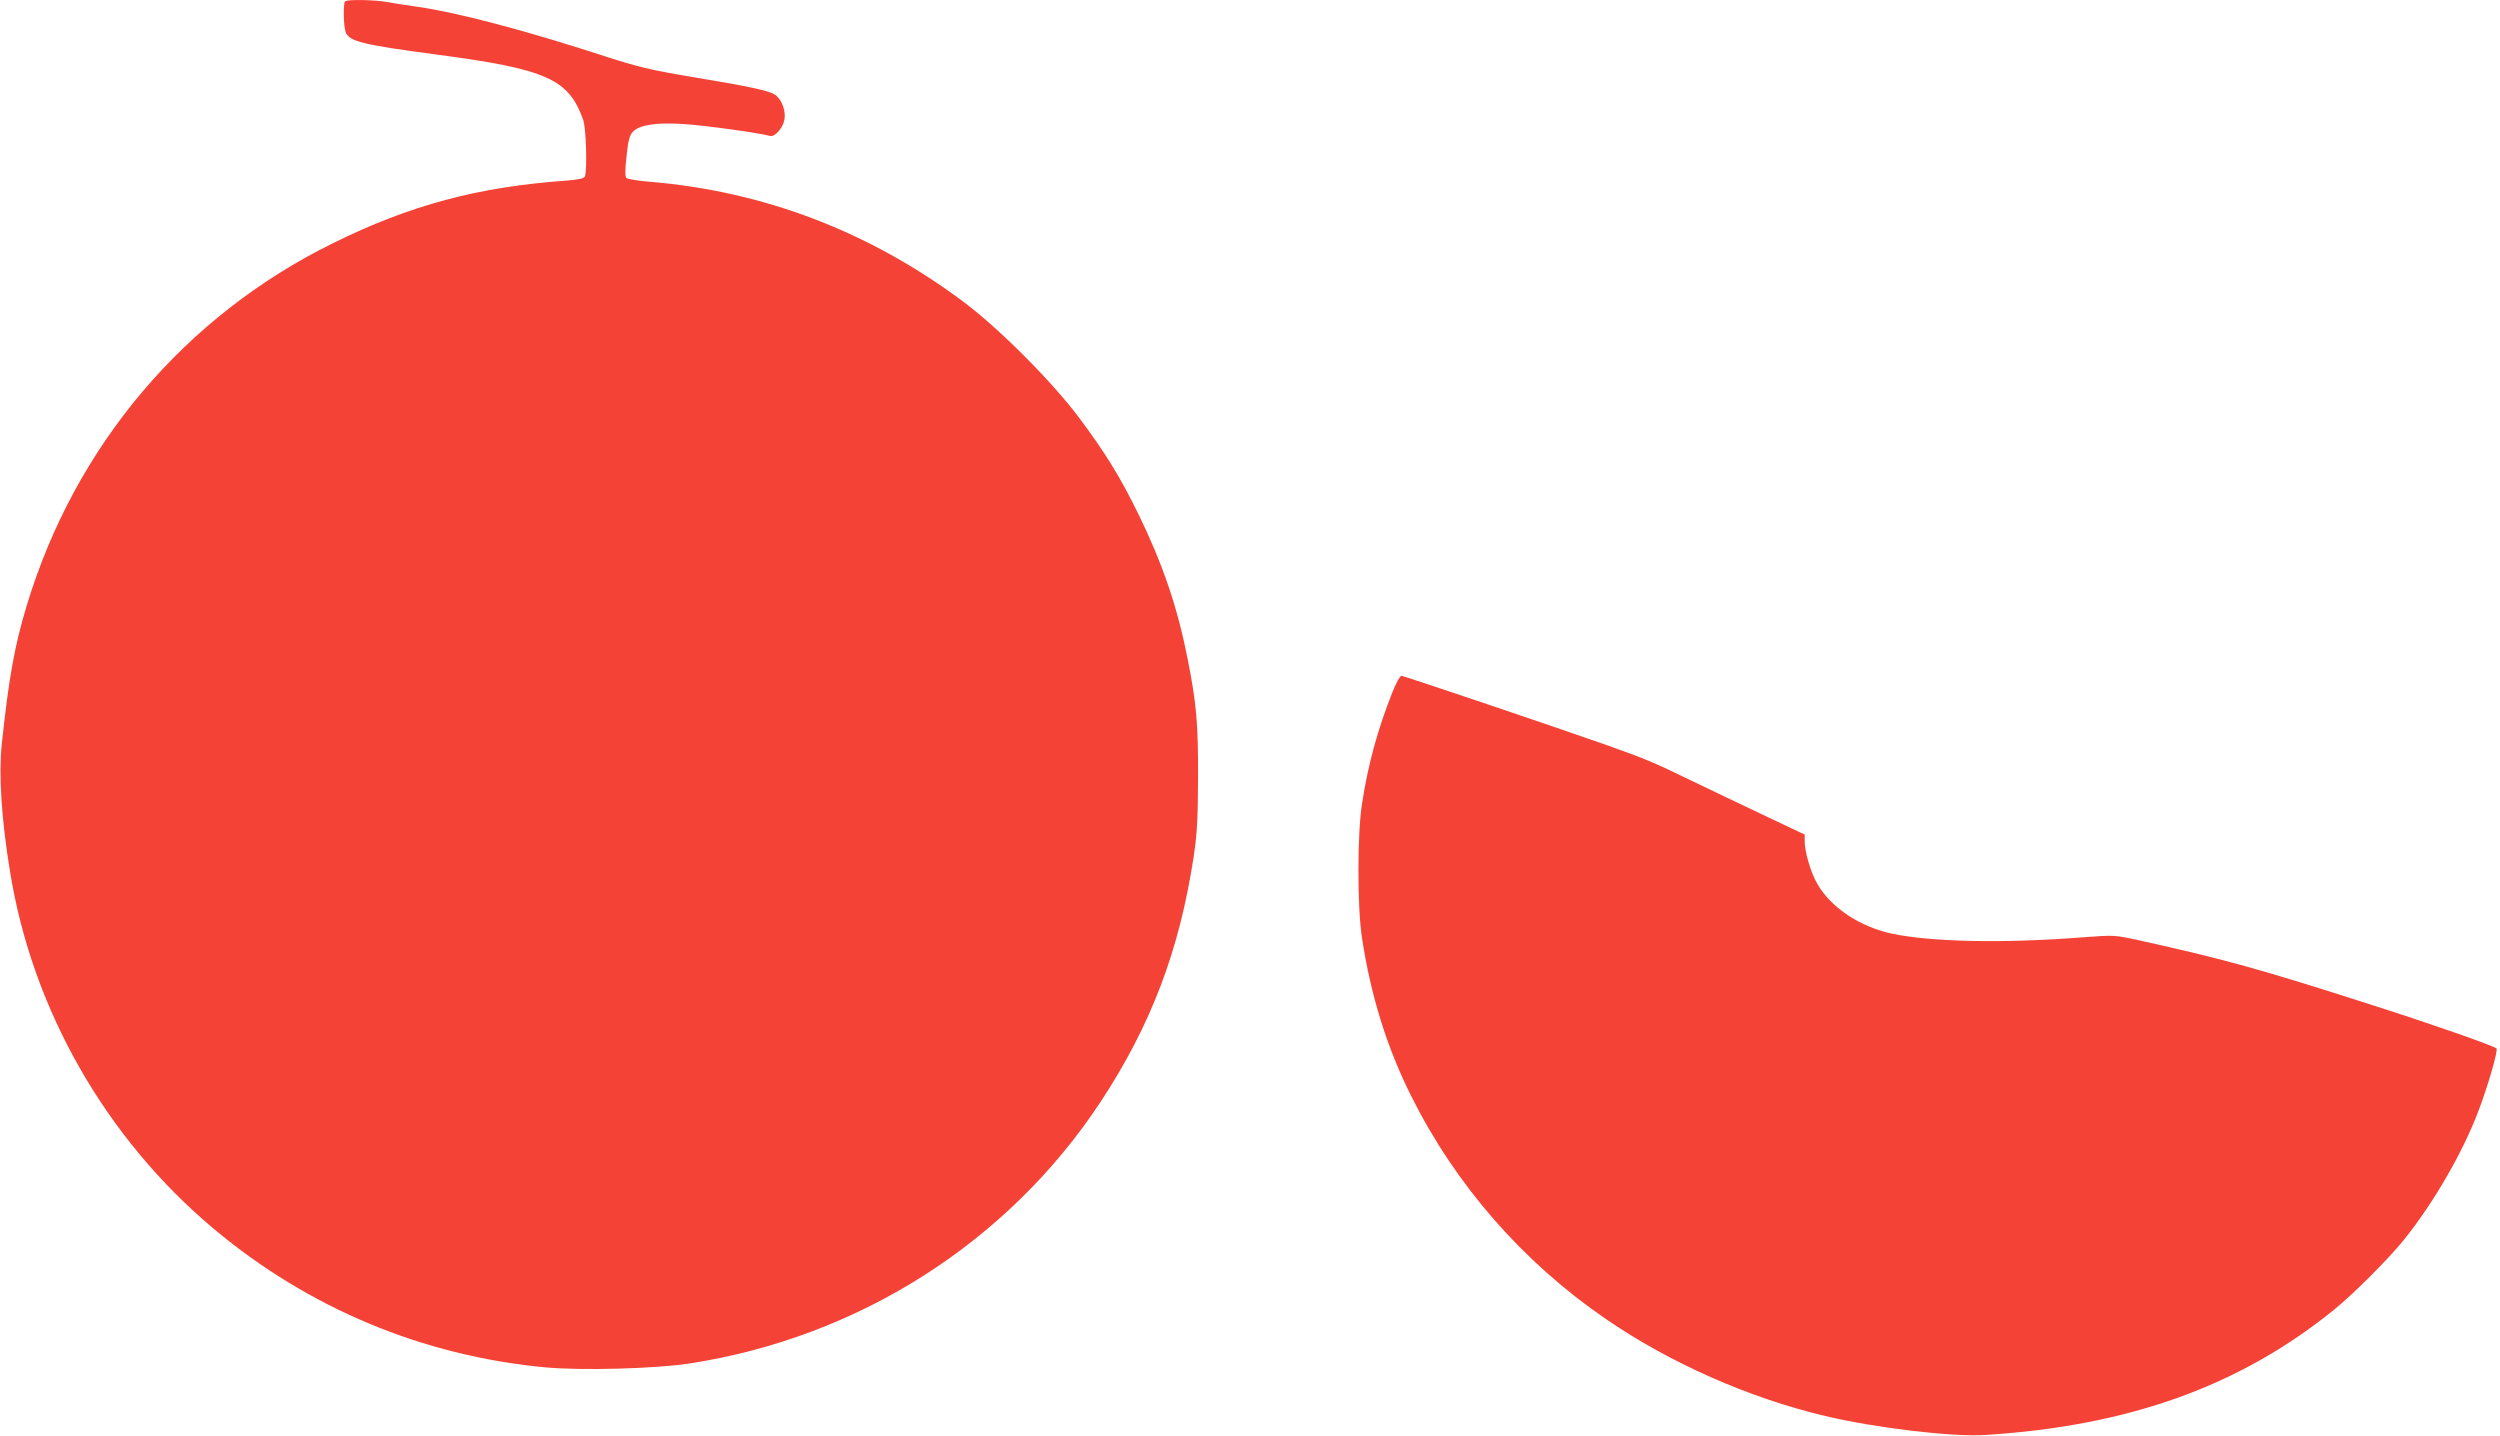
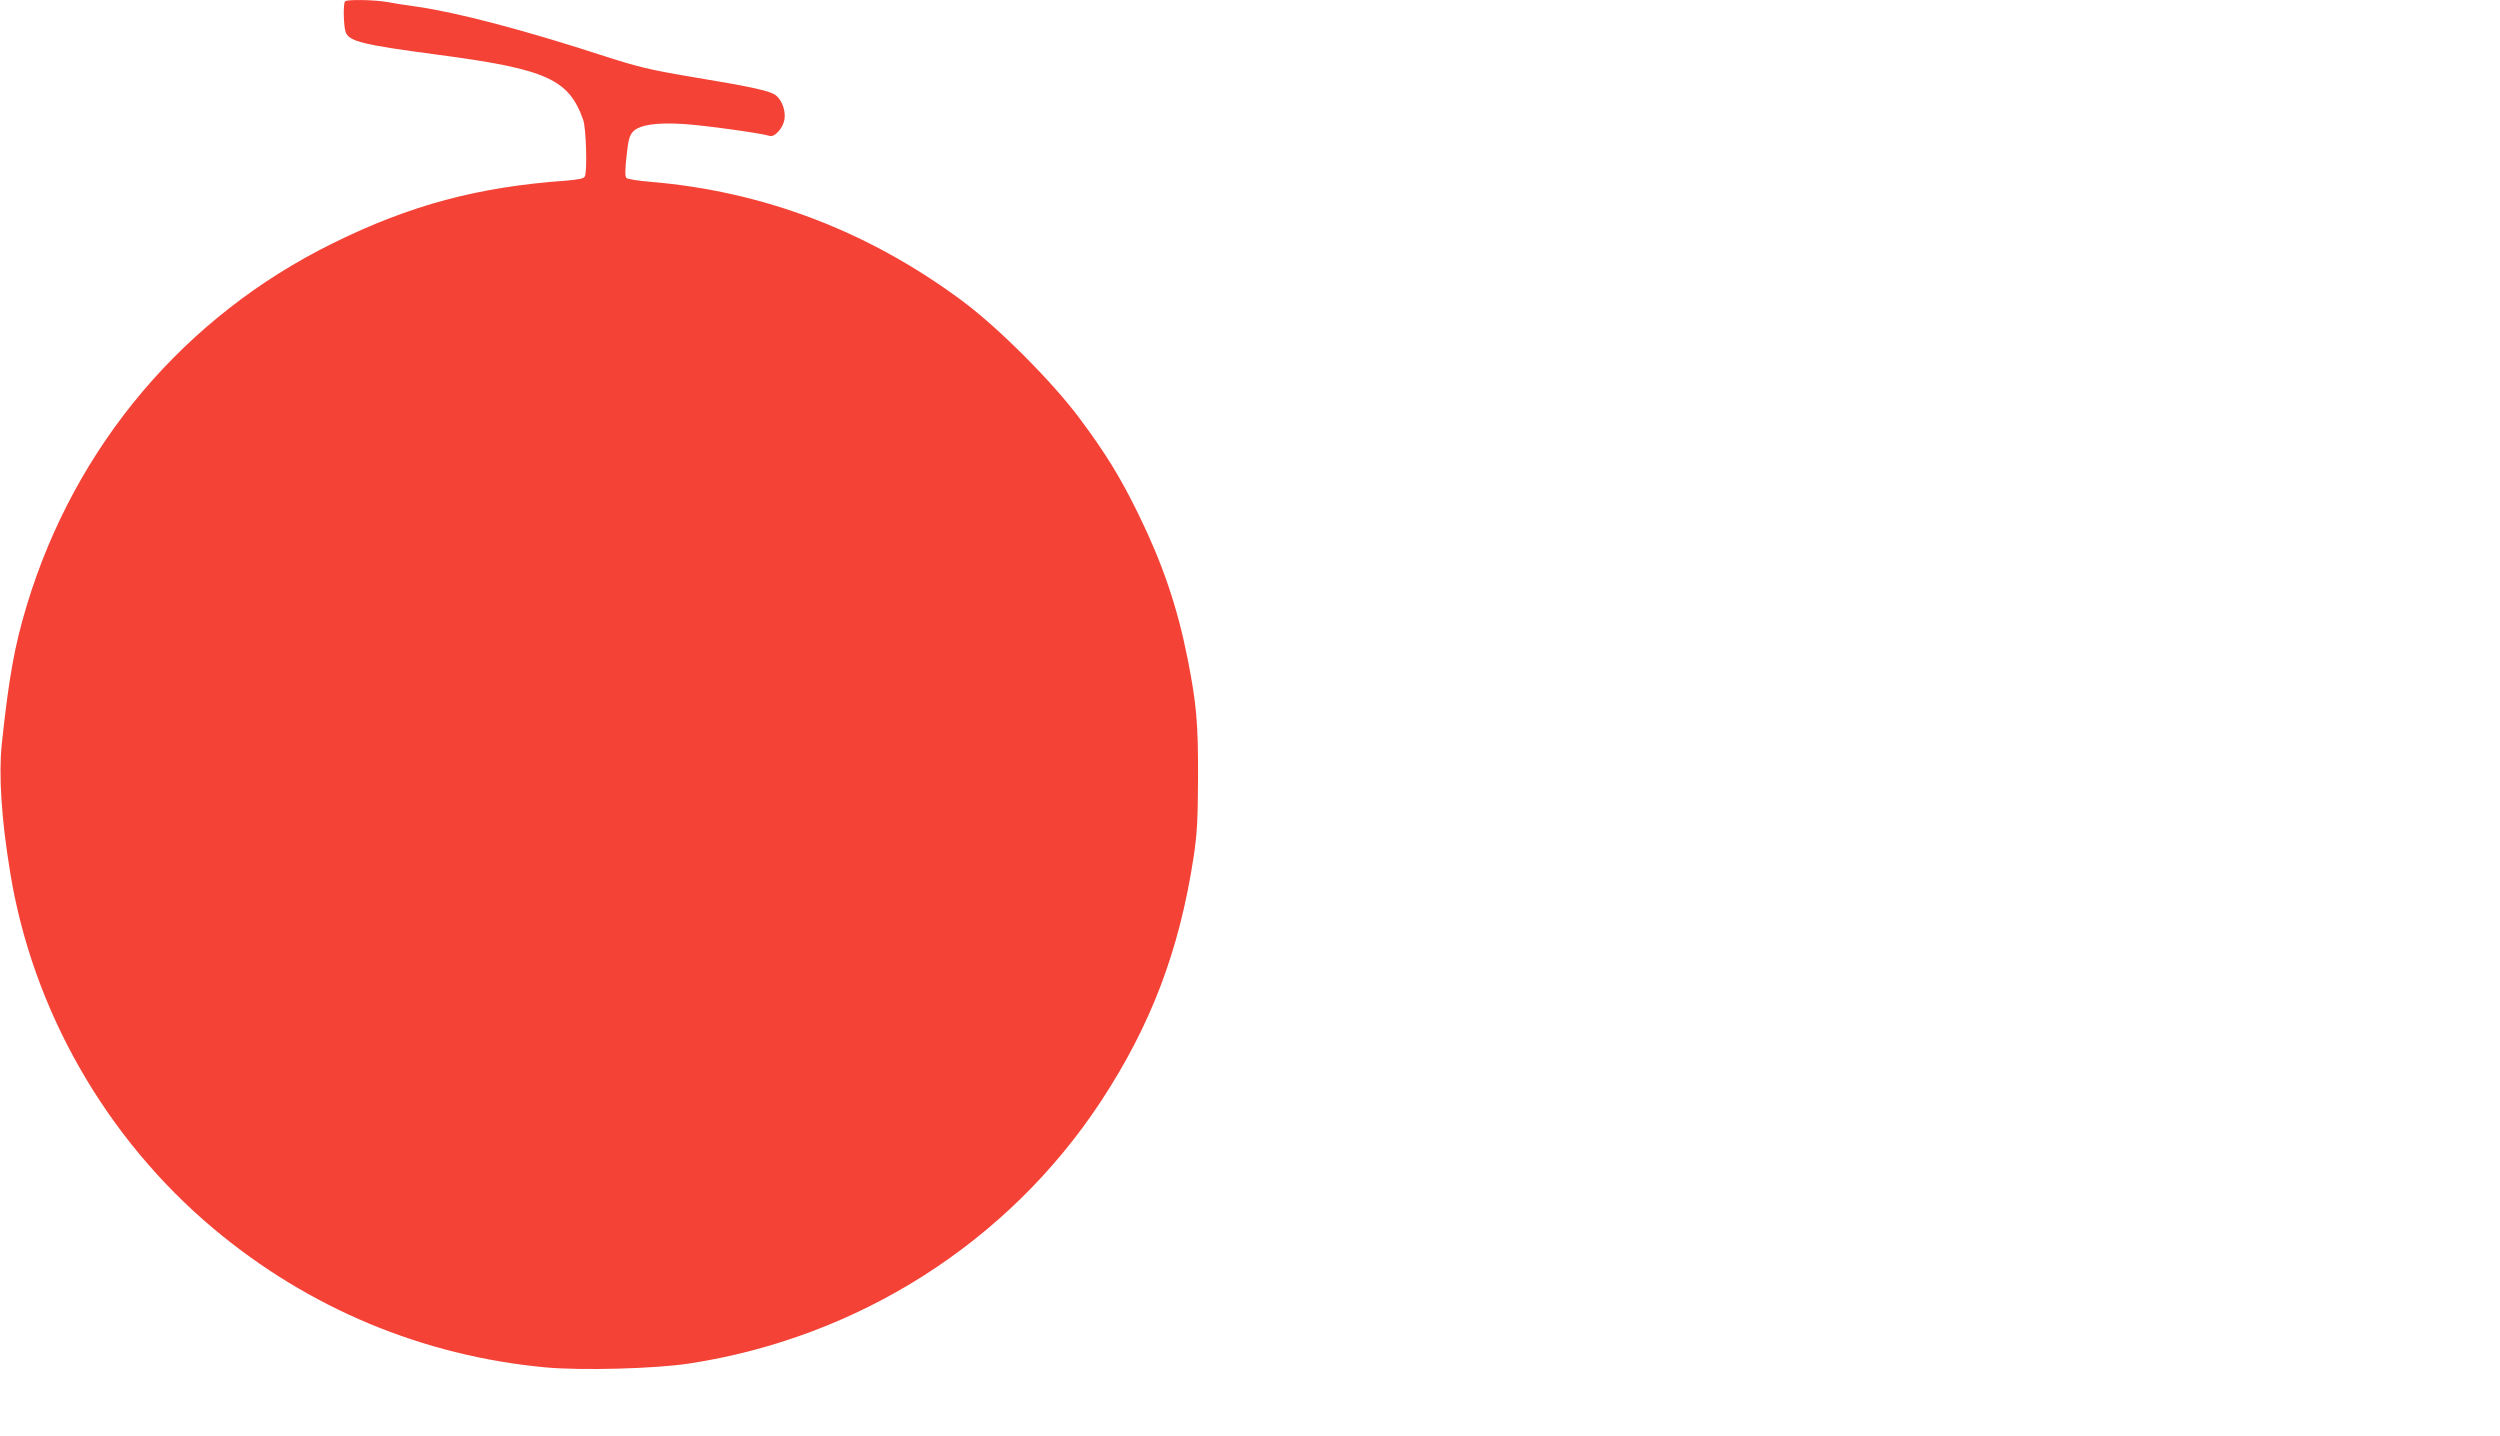
<svg xmlns="http://www.w3.org/2000/svg" version="1.0" width="1280pt" height="735pt" viewBox="0 0 1280 735" preserveAspectRatio="xMidYMid meet">
  <g transform="translate(0,735) scale(0.1,-0.1)" fill="#f44336" stroke="none">
    <path d="M1767 7343 c-11 -10 -8 -129 3 -158 18 -47 86 -64 470 -115 560 -74 672 -125 746 -334 15 -42 21 -255 9 -288 -5 -12 -27 -17 -98 -23 -449 -32 -797 -125 -1192 -320 -761 -375 -1321 -1038 -1568 -1855 -62 -204 -92 -370 -128 -711 -16 -155 -2 -381 42 -649 113 -707 490 -1368 1044 -1832 485 -406 1068 -650 1698 -709 183 -17 563 -7 737 20 866 133 1632 621 2106 1341 257 391 402 773 475 1250 18 120 22 190 23 405 1 283 -8 383 -54 615 -52 263 -128 485 -250 735 -93 190 -168 313 -304 495 -138 185 -413 461 -596 597 -479 357 -1017 563 -1599 612 -62 5 -118 14 -124 20 -7 7 -7 41 1 112 9 85 15 106 34 126 34 34 120 47 258 38 103 -6 398 -47 442 -61 24 -7 66 39 74 82 8 41 -9 94 -39 122 -27 26 -114 45 -451 101 -196 33 -265 50 -423 101 -405 132 -751 224 -963 255 -58 8 -130 19 -161 25 -62 11 -202 14 -212 3z" />
-     <path d="M7130 3808 c-77 -194 -125 -370 -156 -570 -25 -157 -25 -527 -1 -688 45 -296 127 -561 252 -811 226 -454 570 -849 995 -1141 327 -225 733 -405 1125 -498 258 -61 650 -108 820 -97 733 46 1301 249 1785 641 97 78 279 260 358 358 151 187 306 455 385 669 49 131 98 302 89 311 -13 13 -335 126 -627 219 -582 187 -762 237 -1205 335 -124 27 -125 27 -285 15 -413 -32 -776 -24 -980 19 -164 36 -309 132 -380 254 -33 56 -65 164 -65 217 l0 36 -207 98 c-115 54 -285 136 -379 181 -192 93 -221 105 -419 176 -237 84 -1048 358 -1060 358 -7 0 -27 -37 -45 -82z" />
  </g>
</svg>